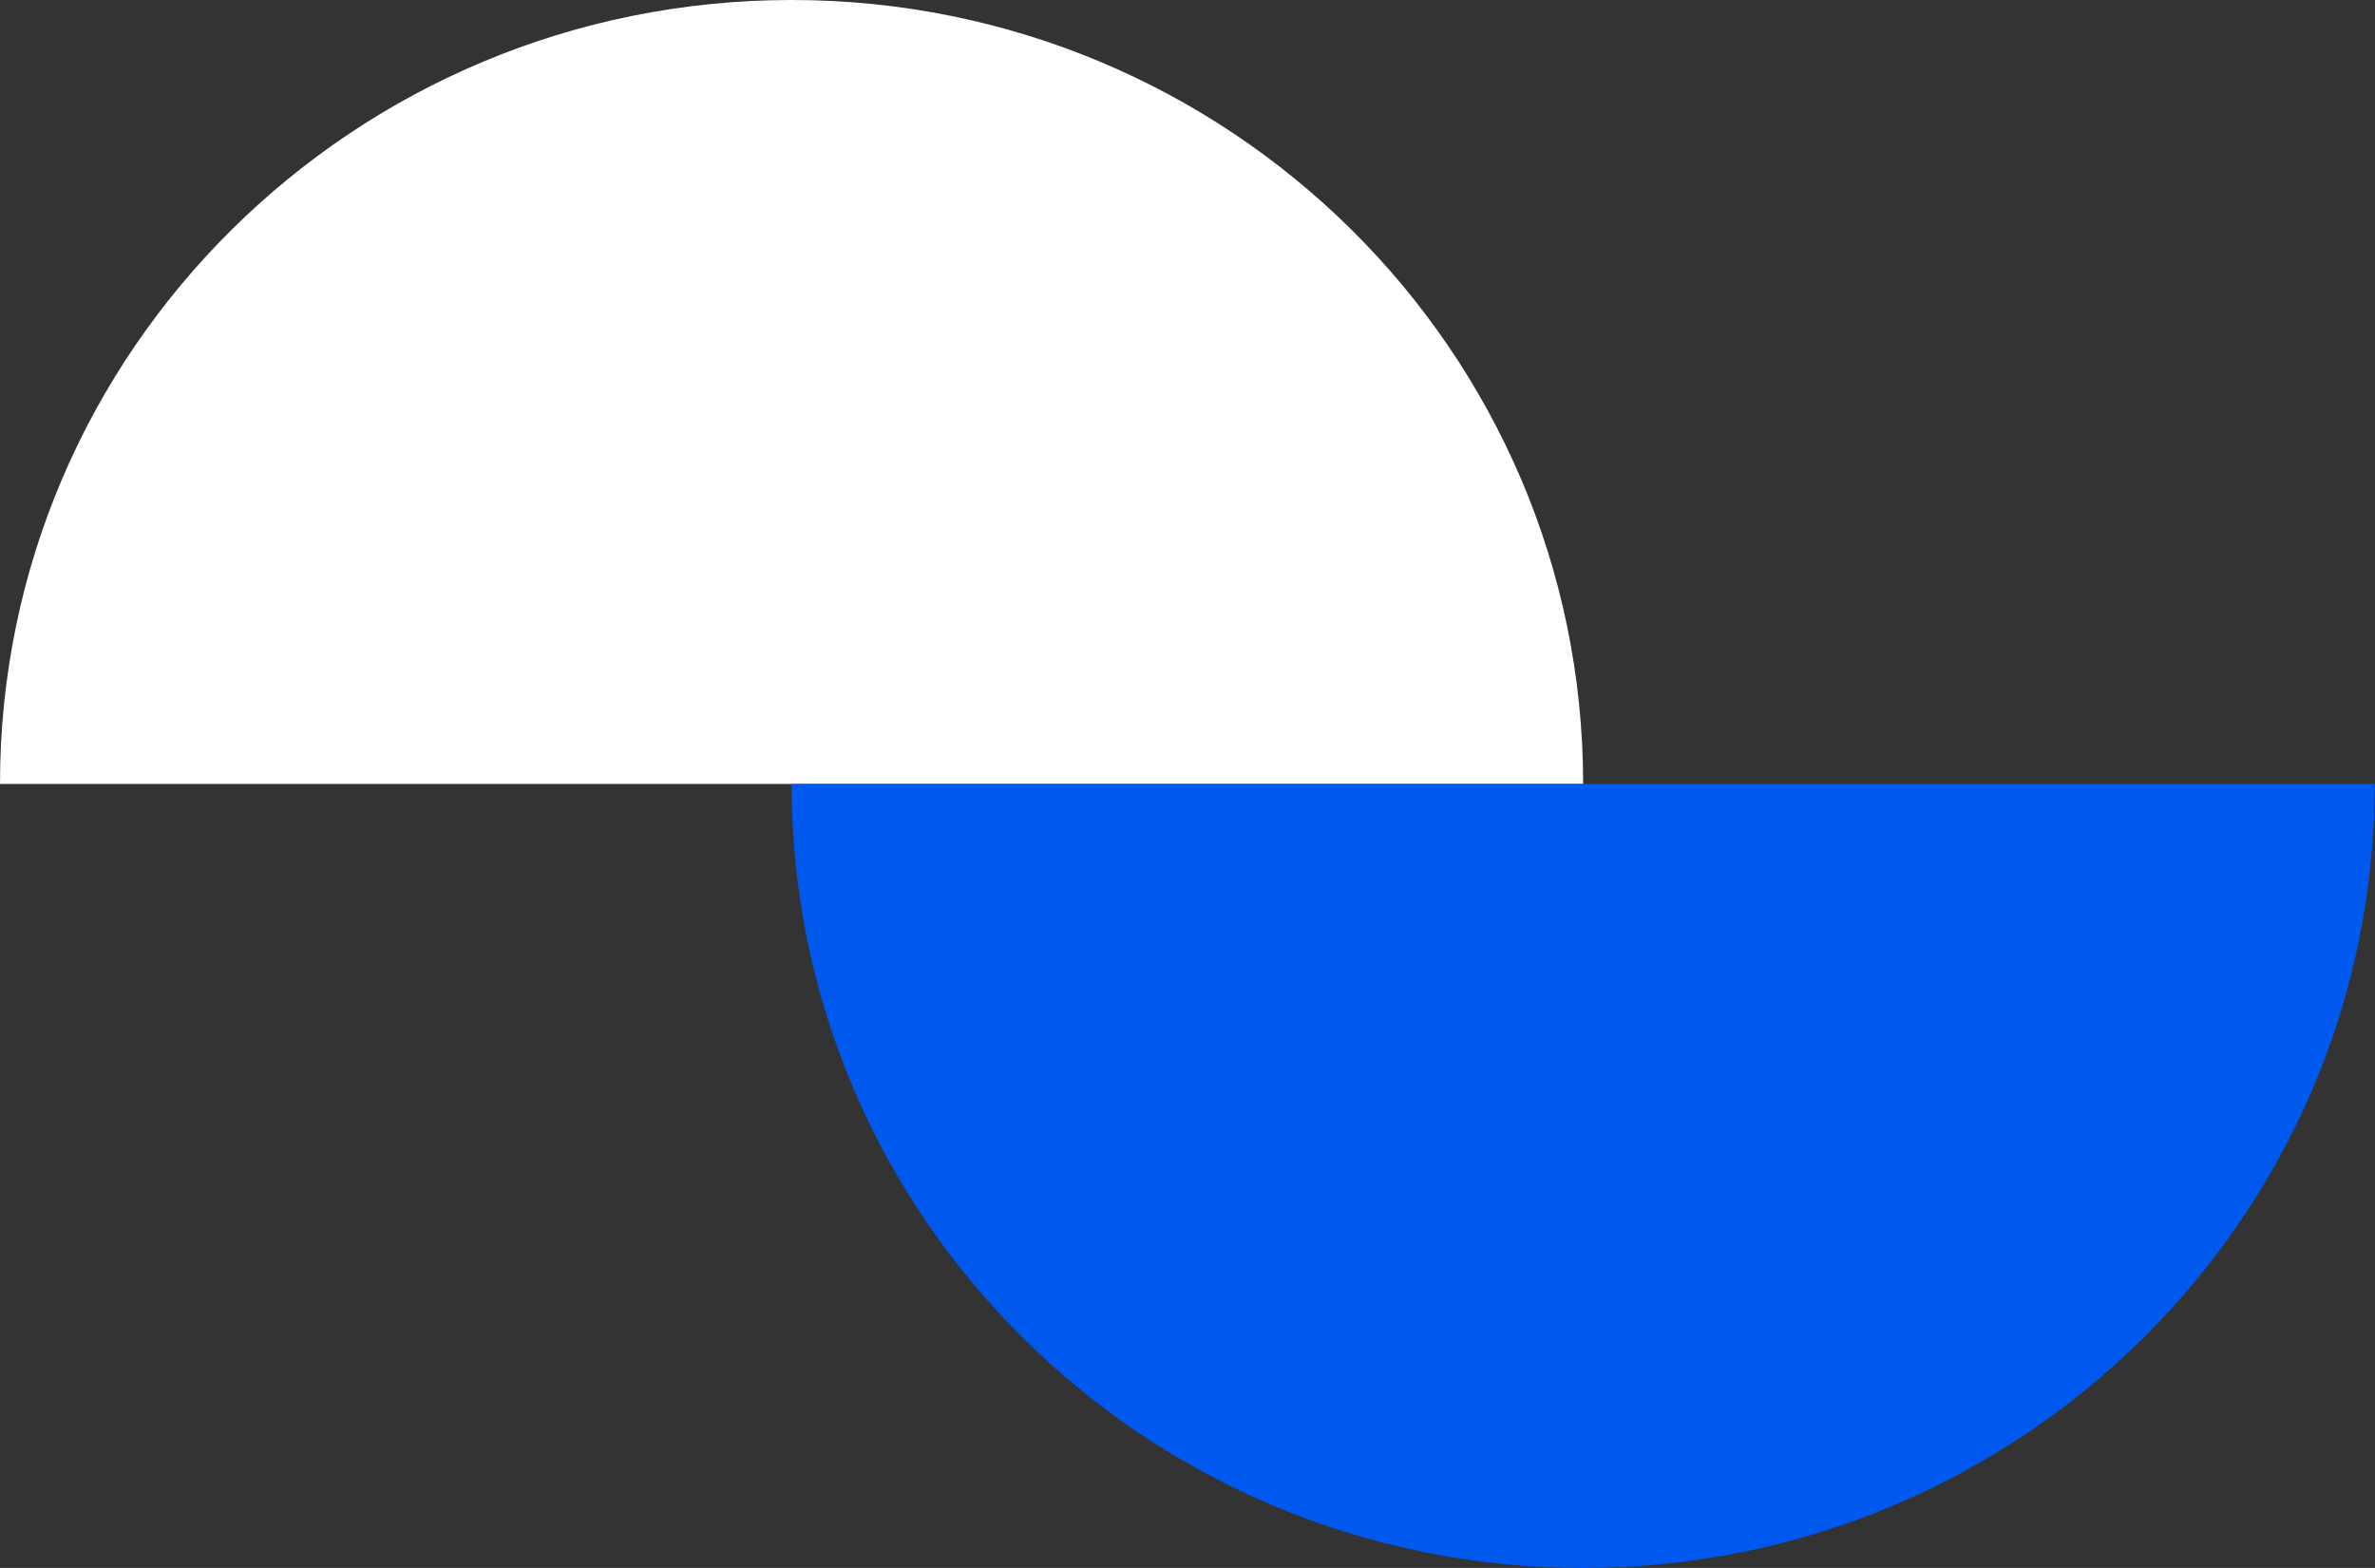
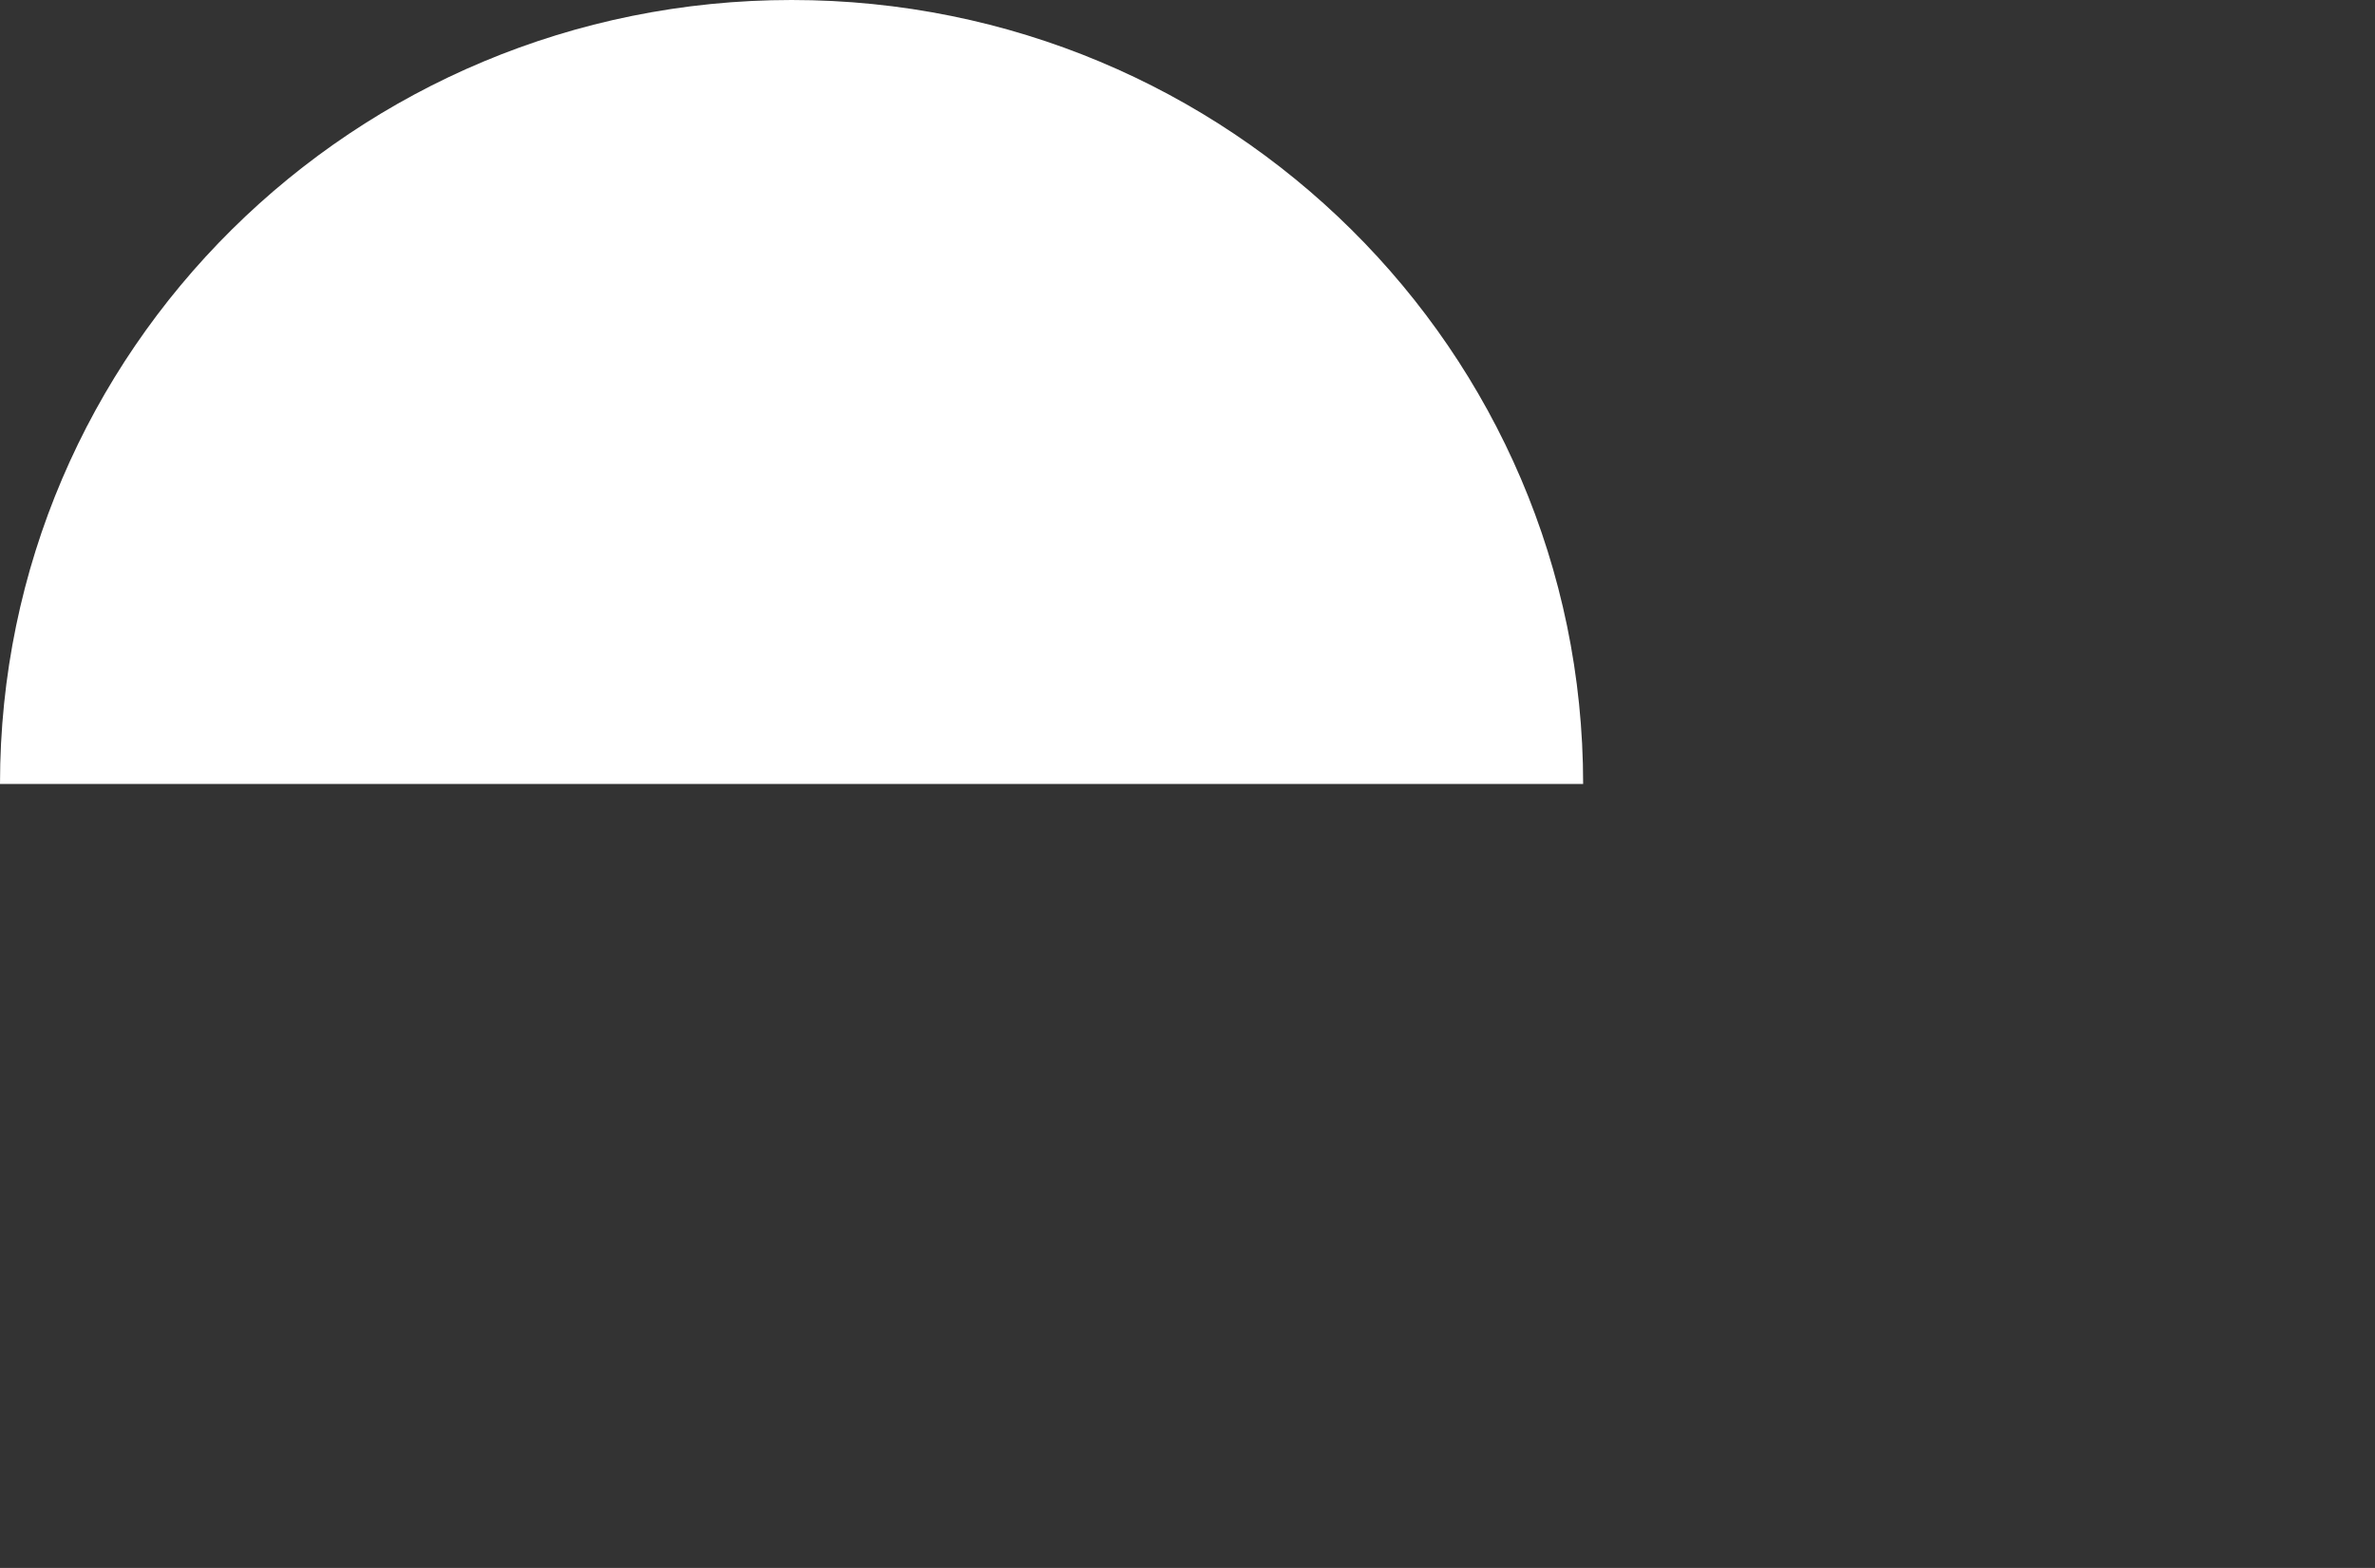
<svg xmlns="http://www.w3.org/2000/svg" width="53" height="35" viewBox="0 0 53 35" fill="none">
  <rect x="0" y="0" width="53" height="35" fill="#333333" stroke="none" />
  <g clip-path="url(#clip0_1_608)">
    <path d="M17.665 0C7.906 0 0 7.832 0 17.5H17.665H35.329C35.329 7.832 27.423 0 17.665 0Z" fill="white" />
-     <path d="M35.329 17.5H17.665C17.665 27.168 25.57 35 35.329 35C45.087 35 52.993 27.168 52.993 17.5H35.329Z" fill="#0059EF" />
  </g>
  <defs>
    <clipPath id="clip0_1_608">
      <rect width="53" height="35" fill="white" />
    </clipPath>
  </defs>
</svg>